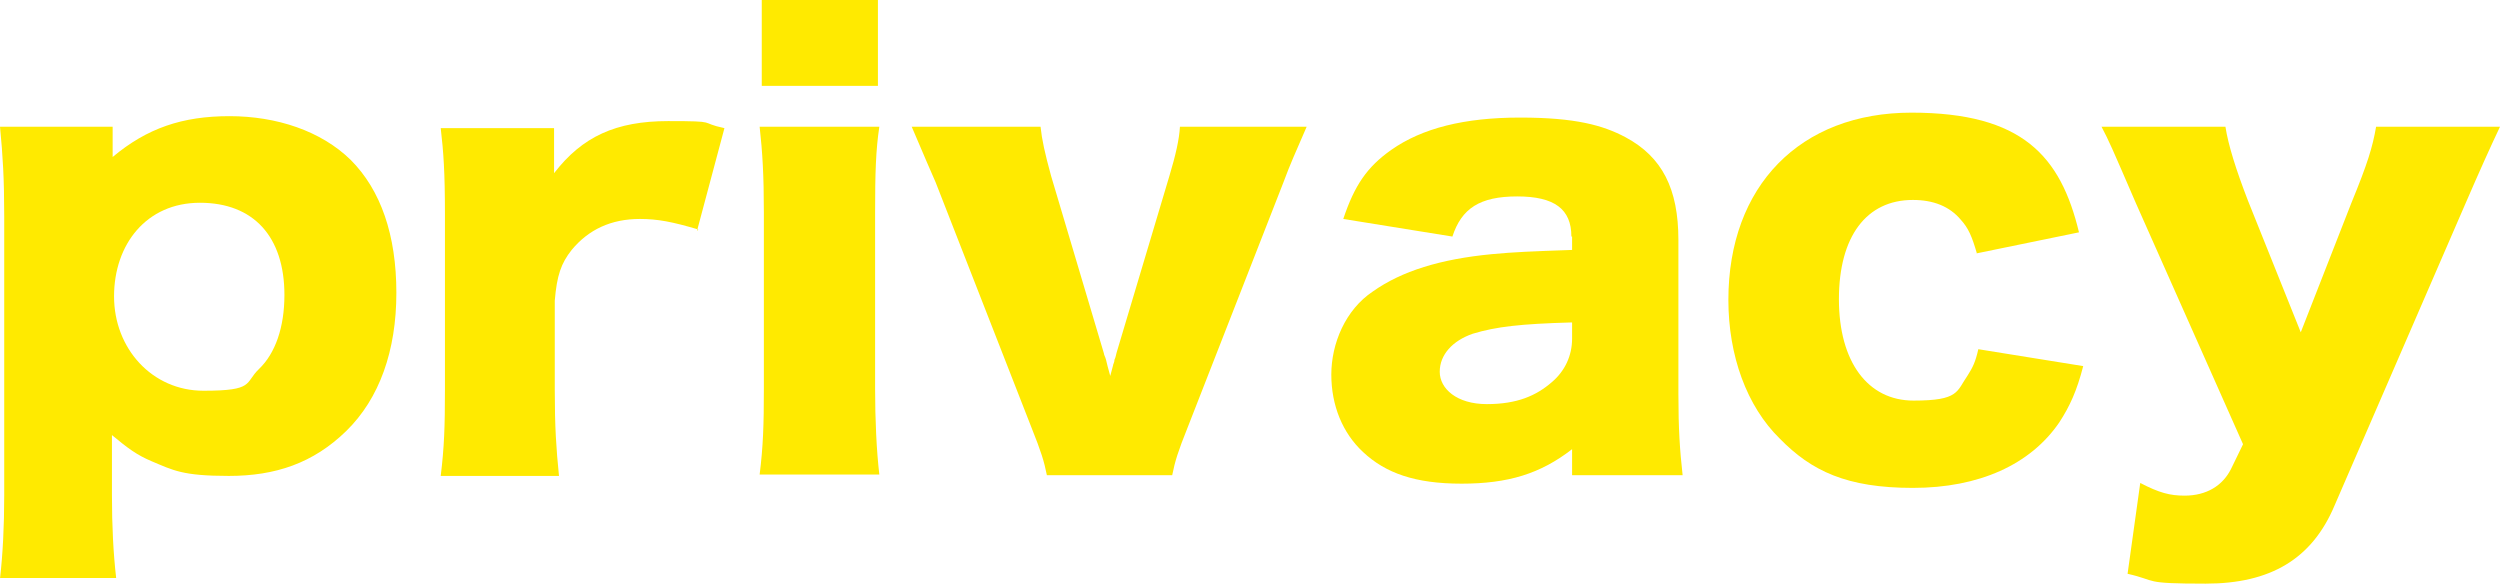
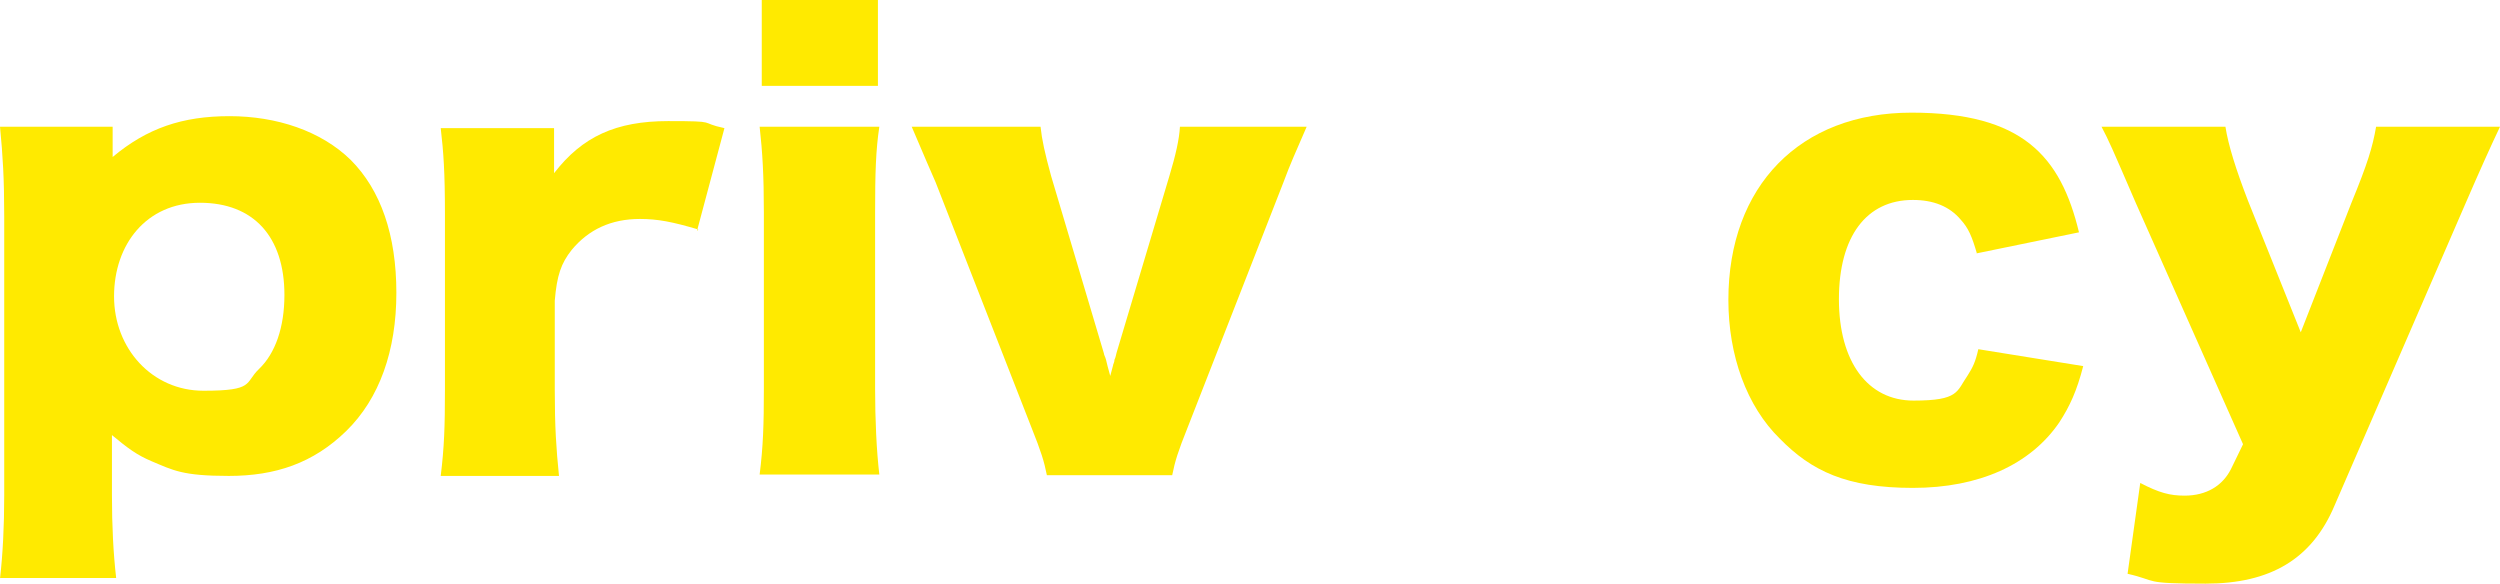
<svg xmlns="http://www.w3.org/2000/svg" id="_レイヤー_2" data-name="レイヤー 2" viewBox="0 0 355.1 82.9">
  <defs>
    <style>
      .cls-1 {
        fill: #ffea00;
        stroke-width: 0px;
      }
    </style>
  </defs>
  <g id="_レイヤー_1-2" data-name="レイヤー 1">
    <g>
      <path class="cls-1" d="M0,82.2c.4-3.5.6-7.5.6-11.8V30.7c0-5.3-.2-8.6-.6-12.7h16v2.8c0,.5,0,1.1,0,1.5,4.9-4.1,9.9-5.8,16.6-5.8s13,2.1,17.2,6.2c4.3,4.3,6.5,10.7,6.5,18.9s-2.4,15-7.1,19.6-10.1,6.4-16.7,6.4-7.9-.8-11-2.1c-2.1-.9-3.3-1.8-5.6-3.7,0,.7,0,1.8,0,2.9v5.6c0,4.5.2,8.3.6,11.8H0ZM36.8,52.4c2.3-2.2,3.6-5.9,3.6-10.5,0-8.3-4.4-13.1-12-13.1s-12.2,5.9-12.2,13.3,5.4,13.4,12.7,13.4,5.8-1.1,7.9-3.1Z" />
      <path class="cls-1" d="M99.2,32.6c-3.7-1.1-5.8-1.5-8.3-1.5-4.1,0-7.3,1.5-9.7,4.4-1.5,1.9-2.1,3.6-2.4,7.2v12.7c0,5.2.2,8.3.6,12.2h-16.8c.5-4.1.6-7,.6-12.2v-25c0-5.9-.2-8.8-.6-12.2h16.1v6.4c4-5.2,8.8-7.4,16.2-7.4s4.2.2,8,1l-3.9,14.6Z" />
      <path class="cls-1" d="M124.9,18c-.5,3.3-.6,6.6-.6,12.2v25c0,4.4.2,8.8.6,12.2h-17c.5-4,.6-7.1.6-12.2v-25c0-5.3-.2-8.6-.6-12.2h17ZM124.7,0v12.2h-16.5V0h16.5Z" />
      <path class="cls-1" d="M147.8,18c.2,1.9.6,3.7,1.5,7l7.5,25.2c0,.2.2.5.3.9.2.8.2.9.6,2.3.2-.7.3-1.1.4-1.5,0-.2.2-.4.2-.8.2-.4.2-.7.3-1l7.5-25.1c.9-3,1.4-5.2,1.5-7h18c-1.6,3.7-2.3,5.2-3.3,7.9l-13.6,34.8c-1.4,3.5-1.8,4.8-2.2,6.8h-17.8c-.4-2-.8-3.3-2.2-6.8l-13.6-34.8c-.5-1.1-1.6-3.7-3.4-7.9h18Z" />
-       <path class="cls-1" d="M223.2,33.6c0-3.9-2.4-5.7-7.7-5.7s-7.9,1.7-9.2,5.7l-15.5-2.5c1.6-4.8,3.4-7.4,6.8-9.8,4.4-3.1,10.4-4.6,18.3-4.6s11.8,1.1,15,2.8c5.2,2.8,7.5,7.3,7.5,14.6v21.9c0,4.9.2,7.9.6,11.5h-15.7v-3.7c-4.5,3.5-9.1,4.9-15.7,4.9s-10.8-1.5-14-4.5c-2.9-2.7-4.5-6.6-4.5-11s2-9.2,5.9-11.8c4.1-2.9,9.6-4.6,16.9-5.3,3.2-.3,5.6-.4,11.4-.6v-1.9ZM223.2,45.8c-7.2.2-10.7.6-14,1.6-2.9,1-4.7,3-4.7,5.4s2.4,4.6,6.7,4.6,7-1.2,9.2-3.1c1.9-1.6,2.9-3.8,2.9-6.2v-2.3Z" />
      <path class="cls-1" d="M280.8,36c-.7-2.4-1.2-3.6-2.3-4.8-1.6-1.9-3.9-2.8-6.8-2.8-6.6,0-10.5,5.2-10.5,14.1s4.1,14.4,10.6,14.4,6.1-1.3,7.7-3.6c.7-1.1,1.1-1.9,1.5-3.7l14.9,2.4c-.9,3.5-1.9,5.7-3.4,8-4.1,6-11.4,9.3-20.8,9.3s-14.4-2.4-18.9-7c-4.7-4.6-7.3-11.8-7.3-19.7,0-16.2,10.2-26.6,26-26.6s21.2,6.2,23.8,17l-14.6,3Z" />
      <path class="cls-1" d="M303.4,28.9c-3.5-8.1-3.8-8.8-4.9-10.9h17.6c.4,2.6,1.5,6.1,3.2,10.5l7.5,18.7,7.2-18.4c2.3-5.6,3-7.9,3.5-10.8h17.6q-2,4.2-4.9,10.9l-18.6,42.9c-3.2,7.6-9.1,11.1-18.3,11.1s-6.7-.4-11.1-1.4l1.8-12.9c2.7,1.4,4.2,1.8,6.3,1.8,3.1,0,5.4-1.4,6.6-3.8l1.7-3.5-15.2-34.2Z" />
    </g>
  </g>
</svg>